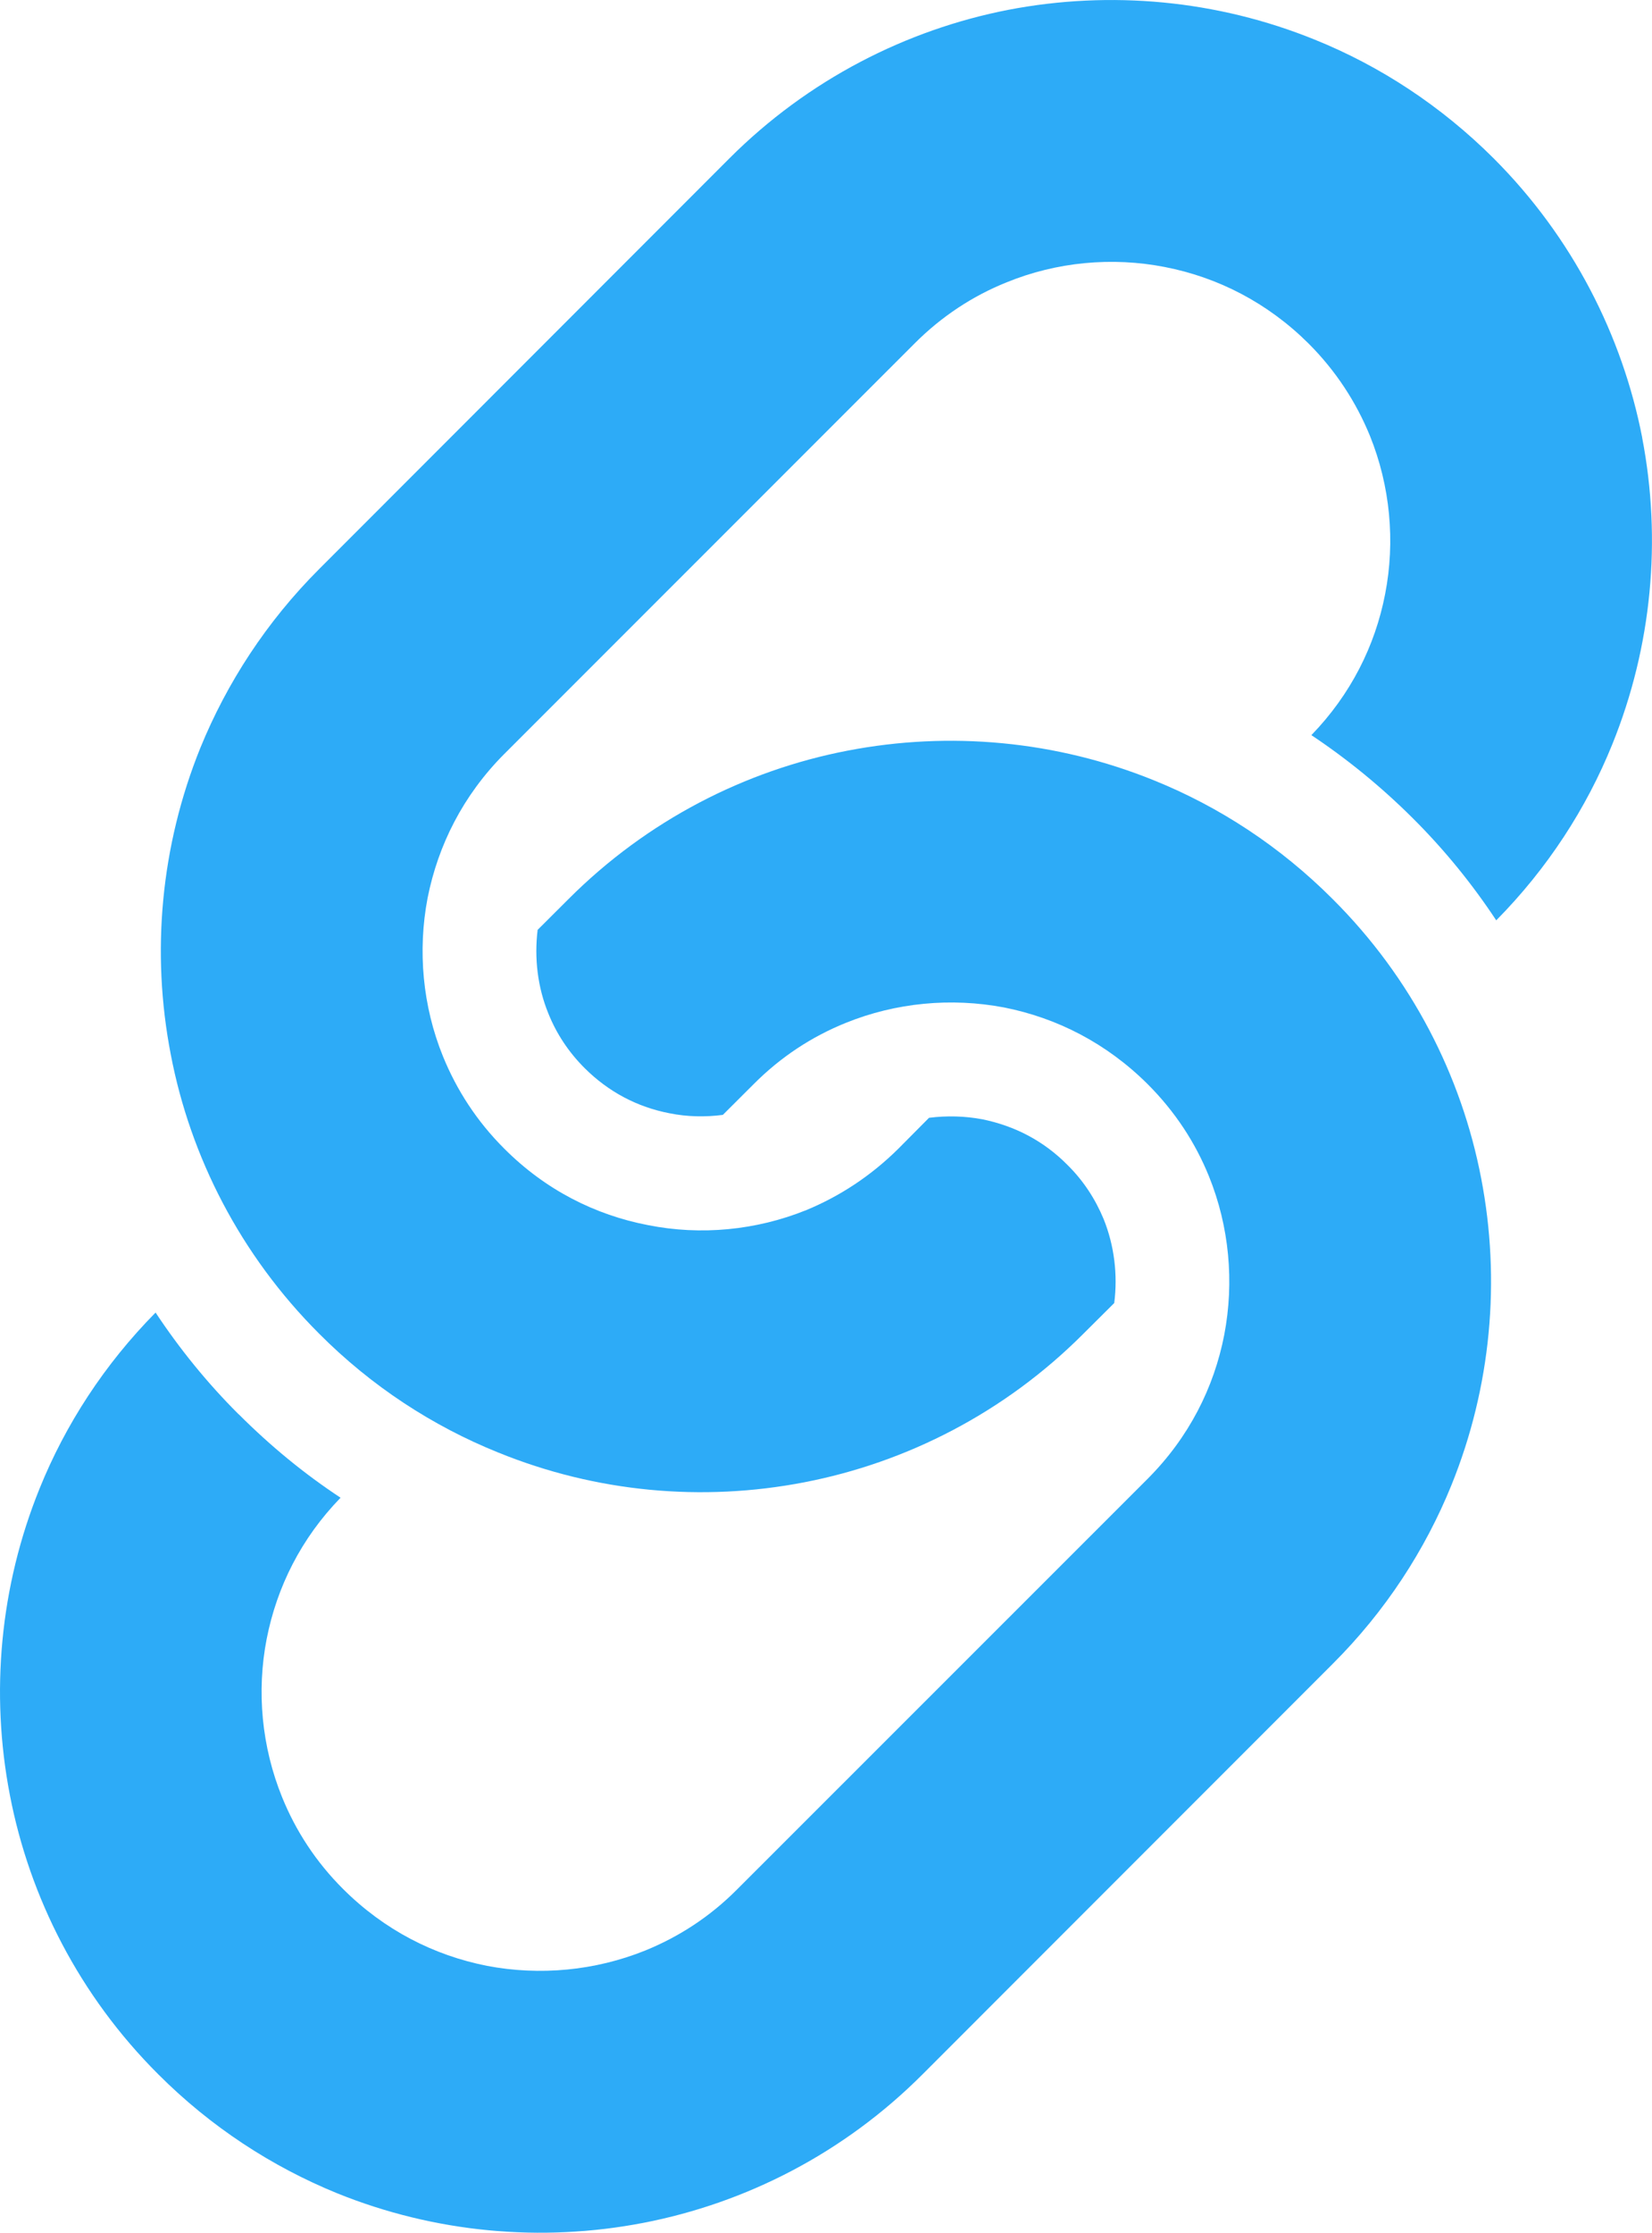
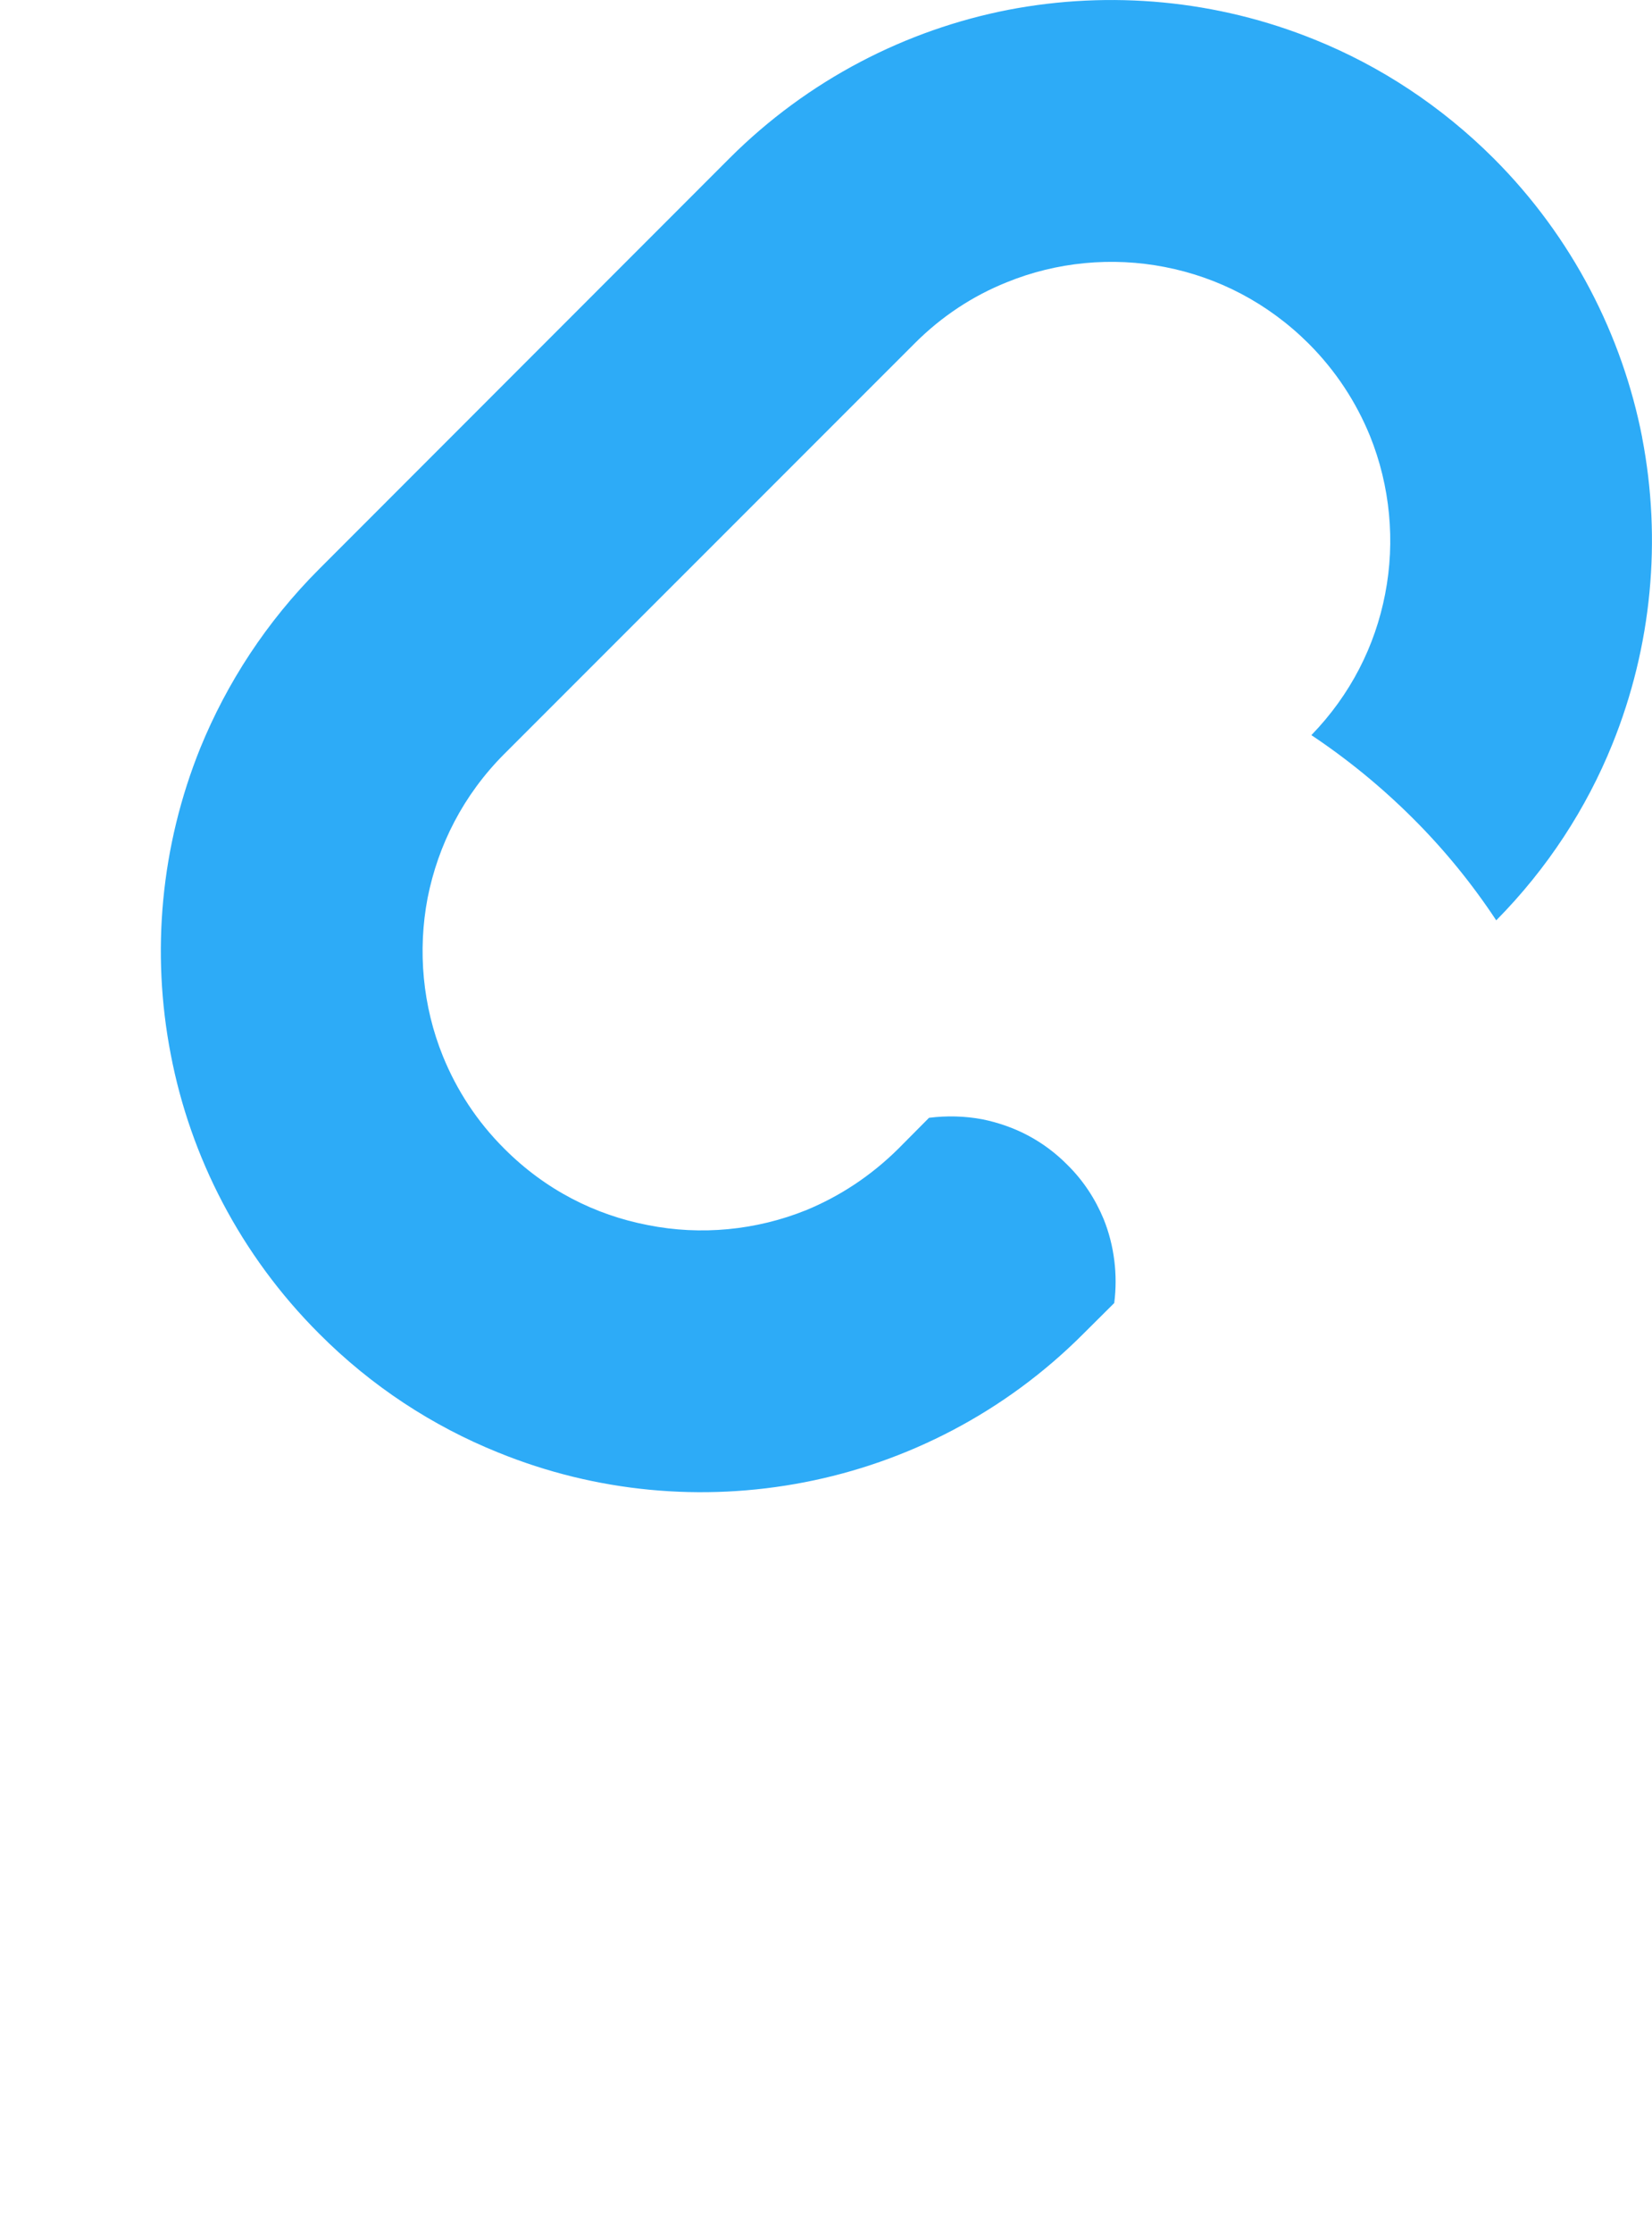
<svg xmlns="http://www.w3.org/2000/svg" id="_レイヤー_2" data-name="レイヤー 2" viewBox="0 0 379.08 512">
  <defs>
    <style>
      .cls-1 {
        fill: #2dabf7;
      }
    </style>
  </defs>
  <g id="_2" data-name="2">
    <g>
      <path class="cls-1" d="M376.83,100.34c-4.56-23.39-16-45.94-34.08-64.02-12.06-12.03-26.08-21.19-41.06-27.23C279.28,0,254.83-2.25,231.39,2.25c-23.41,4.56-45.95,16-64.03,34.08l-94.12,94.16c-12.06,12.05-21.17,26.09-27.27,41.02-9.08,22.45-11.33,46.86-6.78,70.31,4.48,23.41,15.94,45.94,34.05,64.02,12.03,12.08,26.08,21.2,41.05,27.23,22.44,9.14,46.84,11.38,70.28,6.84,23.42-4.52,45.97-15.95,64.05-34.08l7.06-7.02c.84-6.47,0-13.23-2.42-19.23-1.91-4.62-4.67-8.86-8.34-12.47-5.42-5.47-12.03-8.92-19.52-10.44-3.98-.75-8.14-.86-12.22-.34l-7.03,7.08c-6.31,6.25-13.45,10.91-21.12,14.08-11.53,4.66-24.23,5.86-36.33,3.45-12.16-2.33-23.56-8.09-32.98-17.53-6.33-6.31-10.94-13.48-14.08-21.19-4.66-11.47-5.83-24.2-3.52-36.3,2.41-12.11,8.12-23.52,17.59-33.02l94.14-94.12c6.28-6.3,13.45-10.95,21.12-14.03,11.5-4.7,24.22-5.88,36.31-3.52,12.14,2.36,23.53,8.14,33,17.55,6.31,6.31,10.94,13.5,14.08,21.17,4.64,11.48,5.85,24.2,3.48,36.3-2.3,11.86-7.88,23-16.92,32.33,8.33,5.55,16.14,11.94,23.31,19.09,7.23,7.2,13.59,15.03,19.11,23.38,11.75-11.89,20.69-25.67,26.64-40.39,9.08-22.45,11.36-46.86,6.84-70.31Z" />
-       <path class="cls-1" d="M305.8,206.17c-12.03-12.05-26.05-21.19-41.02-27.23-22.41-9.08-46.88-11.33-70.31-6.8-23.41,4.5-45.94,15.94-64.02,34.03l-7.08,7.06c-.8,6.48,0,13.19,2.47,19.2,1.86,4.64,4.67,8.88,8.34,12.53,5.41,5.38,12,8.91,19.5,10.34,3.95,.8,8.16,.89,12.19,.36l7.05-7.03c6.3-6.33,13.44-10.95,21.14-14.06,11.5-4.66,24.2-5.84,36.31-3.55,12.12,2.39,23.52,8.17,33,17.61,6.3,6.3,10.92,13.42,14.03,21.08,4.69,11.56,5.84,24.27,3.53,36.36-2.36,12.16-8.12,23.55-17.56,33.02l-94.16,94.11c-6.28,6.34-13.45,10.95-21.14,14.08-11.52,4.64-24.2,5.83-36.31,3.52-12.14-2.39-23.53-8.16-33-17.59-6.3-6.27-10.92-13.42-14.03-21.09-4.69-11.56-5.89-24.25-3.53-36.33,2.34-11.88,7.89-23.02,16.95-32.34-8.36-5.5-16.14-11.91-23.34-19.11l-.08-.05c-7.19-7.17-13.52-14.98-19.03-23.3-11.75,11.89-20.69,25.69-26.62,40.36C-.01,363.78-2.26,388.24,2.27,411.65c4.52,23.47,15.95,45.98,34.06,64.03,12.05,12.06,26.06,21.16,41.03,27.27,22.41,9.06,46.86,11.31,70.3,6.78s45.95-15.94,64.03-34.05l94.11-94.12c12.1-12.06,21.22-26.11,27.27-41.03,9.09-22.45,11.34-46.91,6.81-70.33-4.5-23.44-15.94-45.97-34.08-64.03Z" />
    </g>
  </g>
</svg>